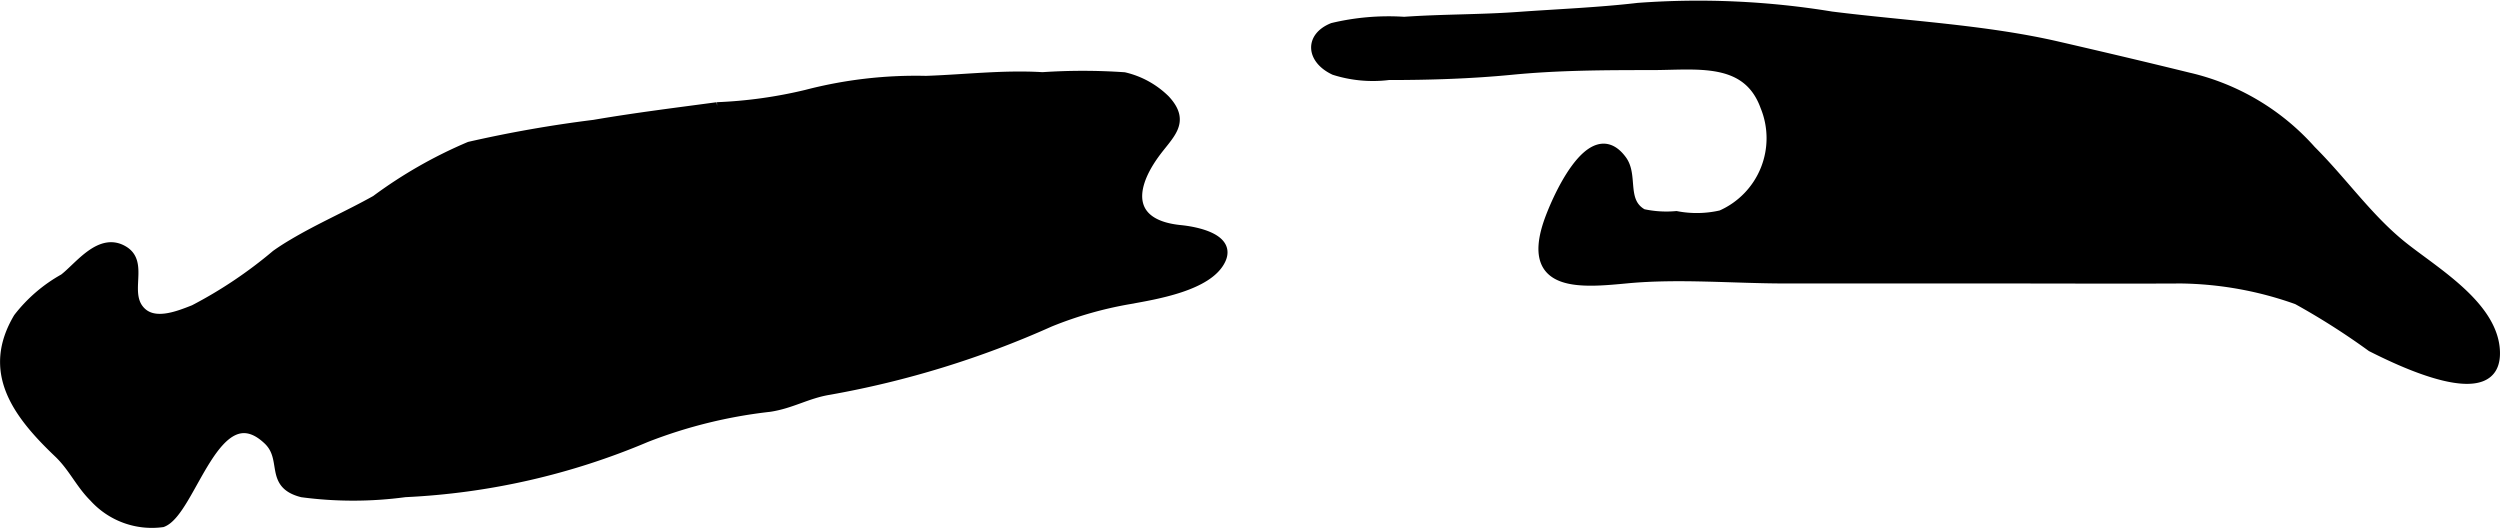
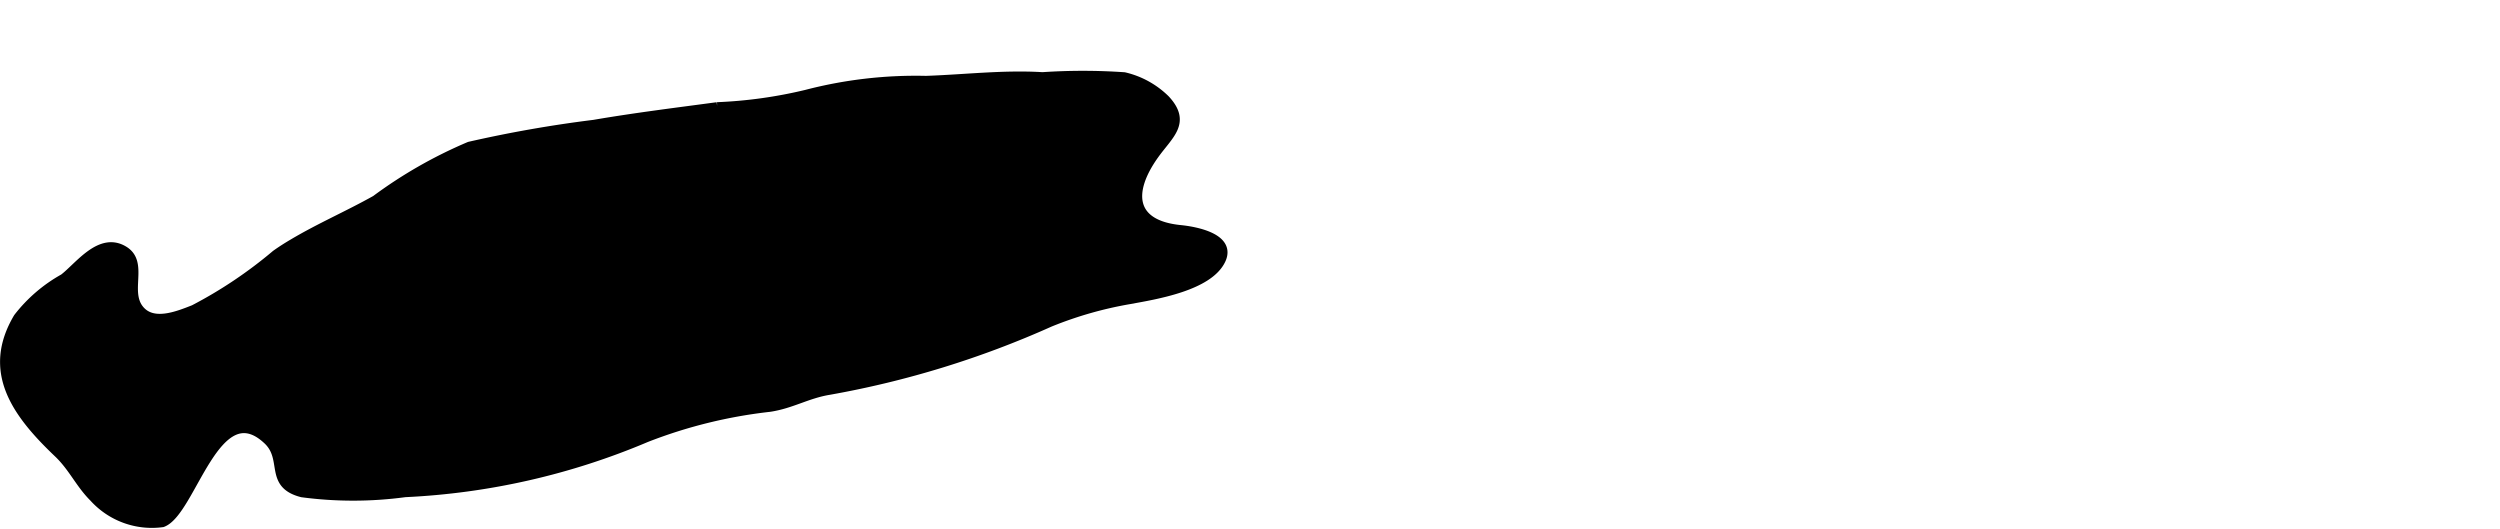
<svg xmlns="http://www.w3.org/2000/svg" version="1.1" width="14.813mm" height="3.135mm" viewBox="0 0 41.989 8.886">
  <defs>
    <style type="text/css">
      .a {
        fill: #000000;
        stroke: #000000;
        stroke-width: 0.15px;
      }
    </style>
  </defs>
  <path class="a" d="M4.919,4.088c.452-.269.926-.473,1.39-.733a7.647,7.647,0,0,1,1.575-.9,21.103,21.103,0,0,1,2.094-.368c.689-.118,1.375-.203,2.068-.296a7.706,7.706,0,0,0,1.495-.208,7.286,7.286,0,0,1,2.01-.234c.652-.022,1.306-.102,1.958-.062a10.144,10.144,0,0,1,1.373.001,1.461,1.461,0,0,1,.693.382c.361.389.055.591-.189.935-.447.629-.39,1.168.44,1.25.286.029.852.148.686.506-.208.451-1.117.594-1.535.671a6.434,6.434,0,0,0-1.343.383,15.812,15.812,0,0,1-3.705,1.141c-.371.06-.632.23-1.003.286a8.191,8.191,0,0,0-2.072.511,11.78,11.78,0,0,1-4.05.922,6.515,6.515,0,0,1-1.73.002c-.569-.144-.245-.57-.58-.885-.865-.814-1.272,1.205-1.766,1.387a1.316,1.316,0,0,1-1.154-.422c-.235-.233-.35-.511-.6-.748-.703-.669-1.211-1.37-.673-2.275a2.521,2.521,0,0,1,.769-.661c.258-.198.615-.709,1.012-.466.339.207.017.684.259.987.222.279.642.109.914.002a7.484,7.484,0,0,0,1.377-.923C4.726,4.206,4.822,4.145,4.919,4.088Z" />
-   <path class="a" d="M22.409,1.185c-.396-.186-.428-.565-.027-.726a4.052,4.052,0,0,1,1.202-.102c.638-.045,1.279-.036,1.915-.082.667-.048,1.351-.075,2.013-.152a13.818,13.818,0,0,1,3.249.145c1.25.157,2.578.222,3.793.502.742.171,1.455.339,2.204.523a3.952,3.952,0,0,1,2.065,1.227c.52.518.94,1.125,1.5,1.583.522.427,1.518.992,1.587,1.75.098,1.087-1.727.157-2.083-.021a11.991,11.991,0,0,0-1.246-.793,6.005,6.005,0,0,0-1.945-.353c-1.019.005-2.038,0-3.057,0h-3.587c-.871,0-1.795-.084-2.665-.002-.764.072-1.686.164-1.337-.915.116-.359.728-1.8,1.256-1.085.198.267-.012.702.347.901a1.849,1.849,0,0,0,.562.035,1.808,1.808,0,0,0,.752-.014,1.404,1.404,0,0,0,.733-1.819c-.302-.829-1.14-.685-1.9-.685-.797,0-1.574.003-2.352.079-.682.066-1.364.088-2.065.088A2.146,2.146,0,0,1,22.409,1.185Z" />
</svg>